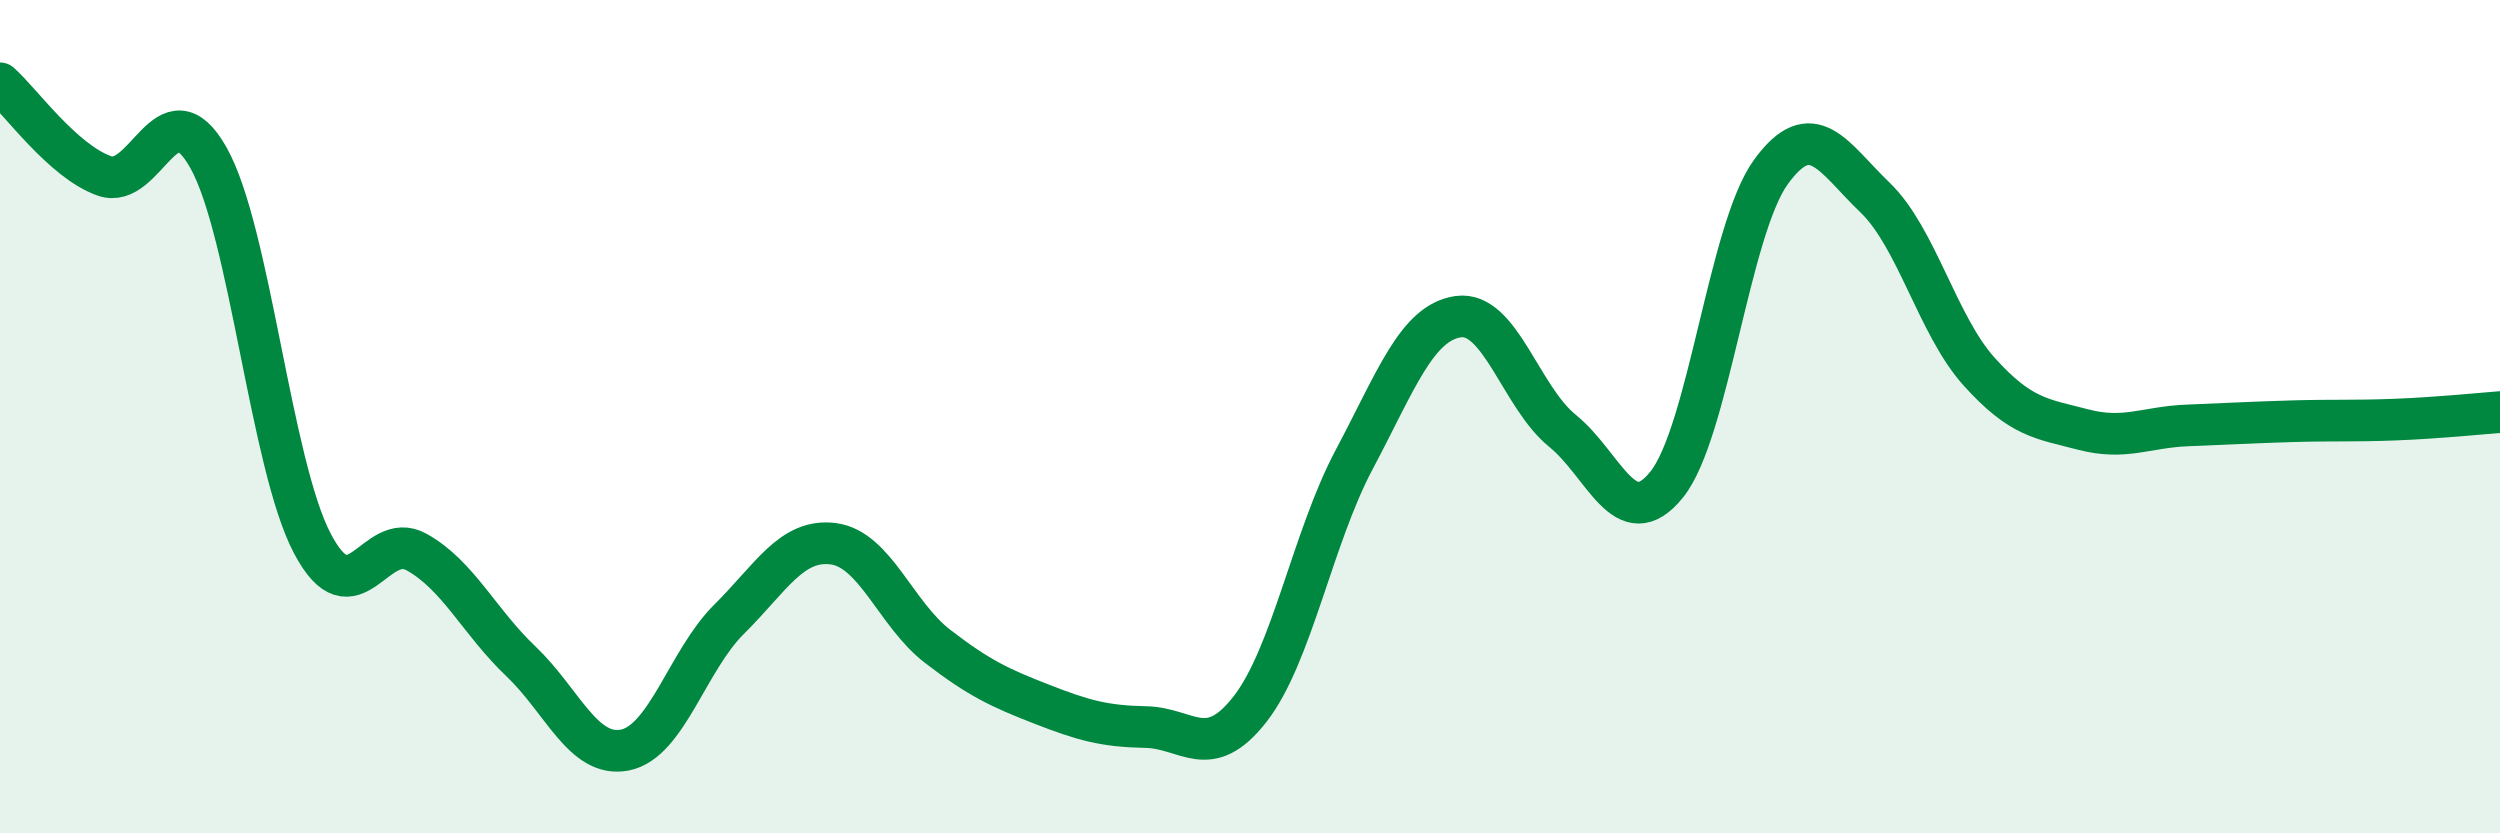
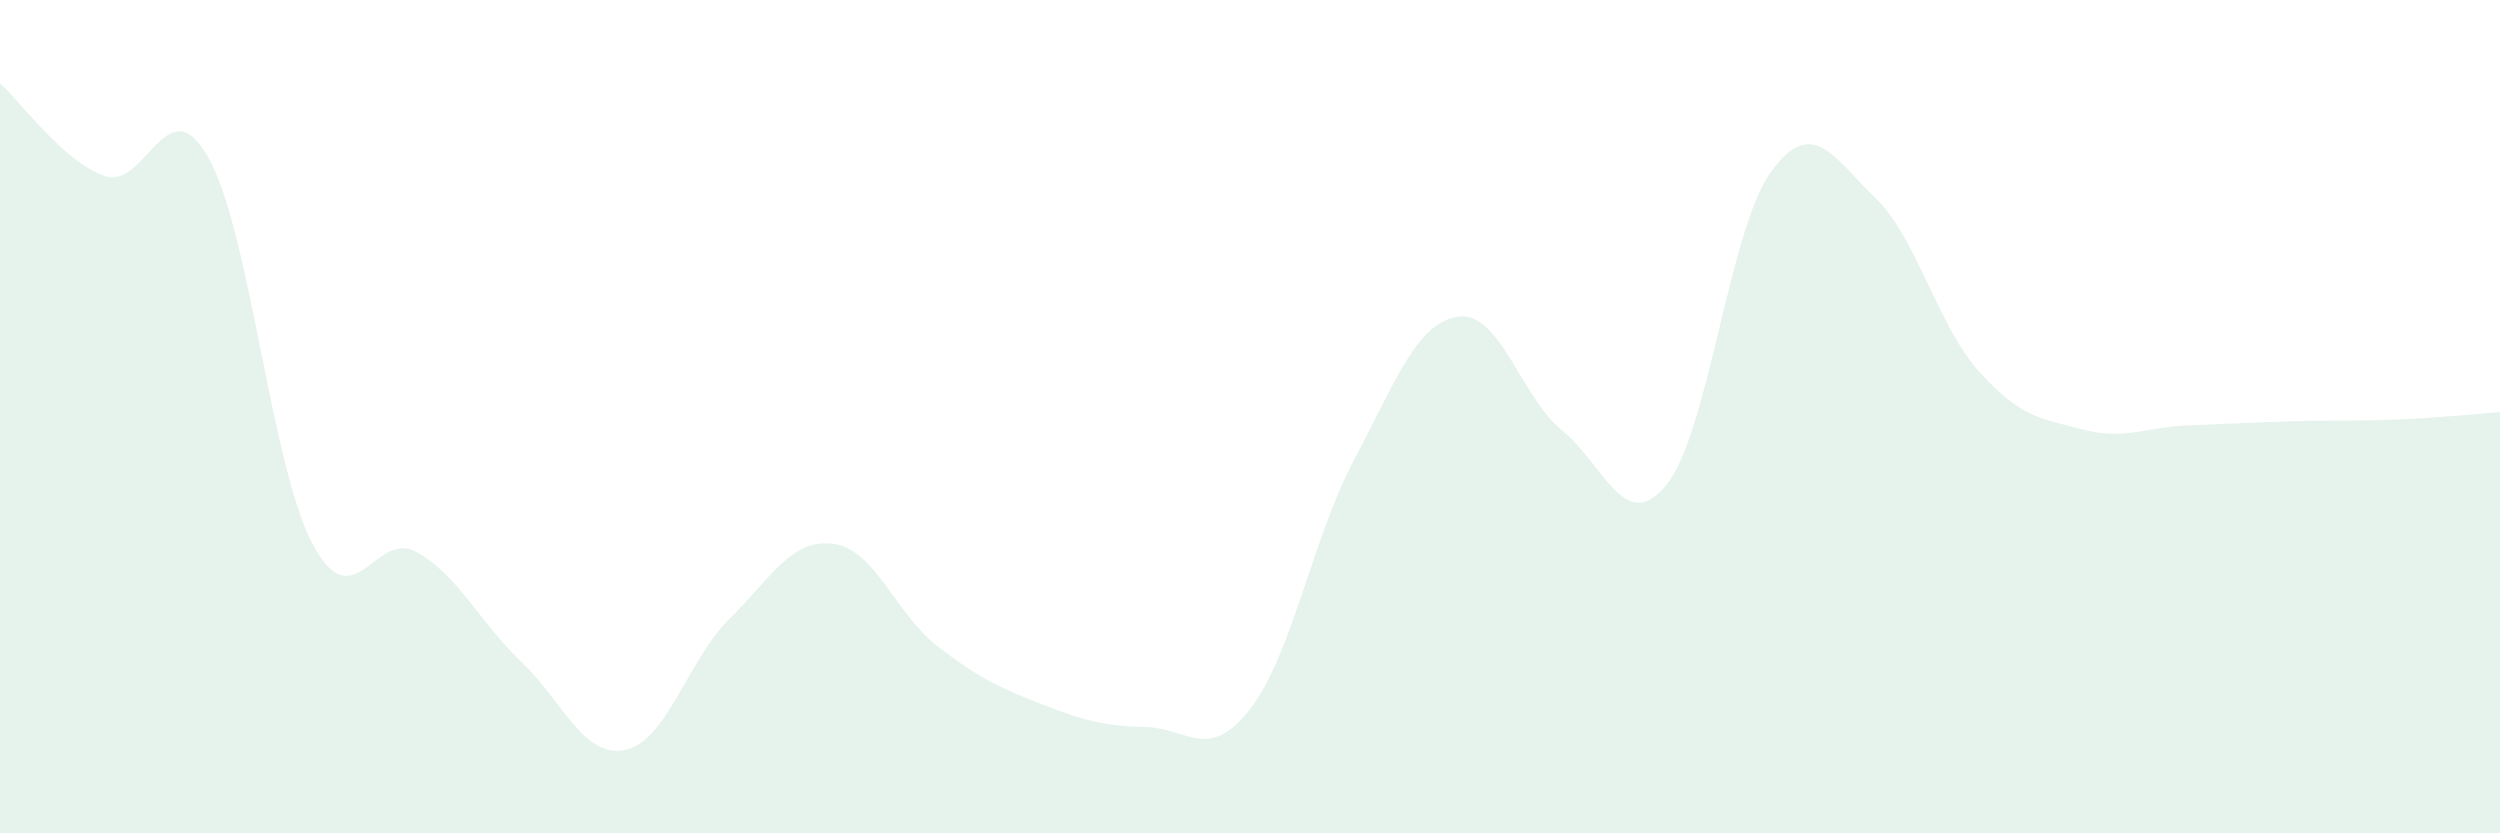
<svg xmlns="http://www.w3.org/2000/svg" width="60" height="20" viewBox="0 0 60 20">
  <path d="M 0,2 C 0.5,2.44 1.5,3.86 2.5,4.22 C 3.5,4.58 4,2.01 5,3.78 C 6,5.55 6.5,11.16 7.5,13.05 C 8.5,14.94 9,12.69 10,13.25 C 11,13.81 11.5,14.92 12.5,15.87 C 13.5,16.82 14,18.2 15,18 C 16,17.8 16.5,15.85 17.5,14.86 C 18.5,13.87 19,12.92 20,13.05 C 21,13.18 21.5,14.74 22.5,15.51 C 23.5,16.28 24,16.51 25,16.9 C 26,17.29 26.5,17.43 27.5,17.45 C 28.5,17.47 29,18.3 30,17.02 C 31,15.74 31.5,12.91 32.5,11.03 C 33.5,9.15 34,7.74 35,7.6 C 36,7.46 36.5,9.53 37.5,10.34 C 38.5,11.15 39,12.87 40,11.63 C 41,10.39 41.5,5.51 42.5,4.13 C 43.5,2.75 44,3.78 45,4.74 C 46,5.7 46.5,7.81 47.5,8.92 C 48.5,10.03 49,10.05 50,10.31 C 51,10.57 51.5,10.25 52.5,10.21 C 53.5,10.17 54,10.14 55,10.11 C 56,10.08 56.5,10.11 57.5,10.07 C 58.5,10.03 59.5,9.93 60,9.89L60 20L0 20Z" fill="#008740" opacity="0.1" stroke-linecap="round" stroke-linejoin="round" />
-   <path d="M 0,2 C 0.5,2.44 1.5,3.86 2.5,4.22 C 3.5,4.58 4,2.01 5,3.78 C 6,5.55 6.5,11.16 7.5,13.05 C 8.5,14.94 9,12.69 10,13.25 C 11,13.81 11.5,14.92 12.5,15.87 C 13.5,16.82 14,18.2 15,18 C 16,17.8 16.5,15.85 17.5,14.86 C 18.5,13.87 19,12.92 20,13.05 C 21,13.18 21.5,14.74 22.5,15.51 C 23.5,16.28 24,16.51 25,16.9 C 26,17.29 26.5,17.43 27.5,17.45 C 28.5,17.47 29,18.3 30,17.02 C 31,15.74 31.5,12.91 32.5,11.03 C 33.5,9.15 34,7.74 35,7.6 C 36,7.46 36.5,9.53 37.5,10.34 C 38.5,11.15 39,12.87 40,11.63 C 41,10.39 41.5,5.51 42.5,4.13 C 43.5,2.75 44,3.78 45,4.74 C 46,5.7 46.5,7.81 47.5,8.92 C 48.5,10.03 49,10.05 50,10.31 C 51,10.57 51.5,10.25 52.5,10.21 C 53.5,10.17 54,10.14 55,10.11 C 56,10.08 56.5,10.11 57.5,10.07 C 58.5,10.03 59.5,9.93 60,9.89" stroke="#008740" stroke-width="1" fill="none" stroke-linecap="round" stroke-linejoin="round" />
</svg>